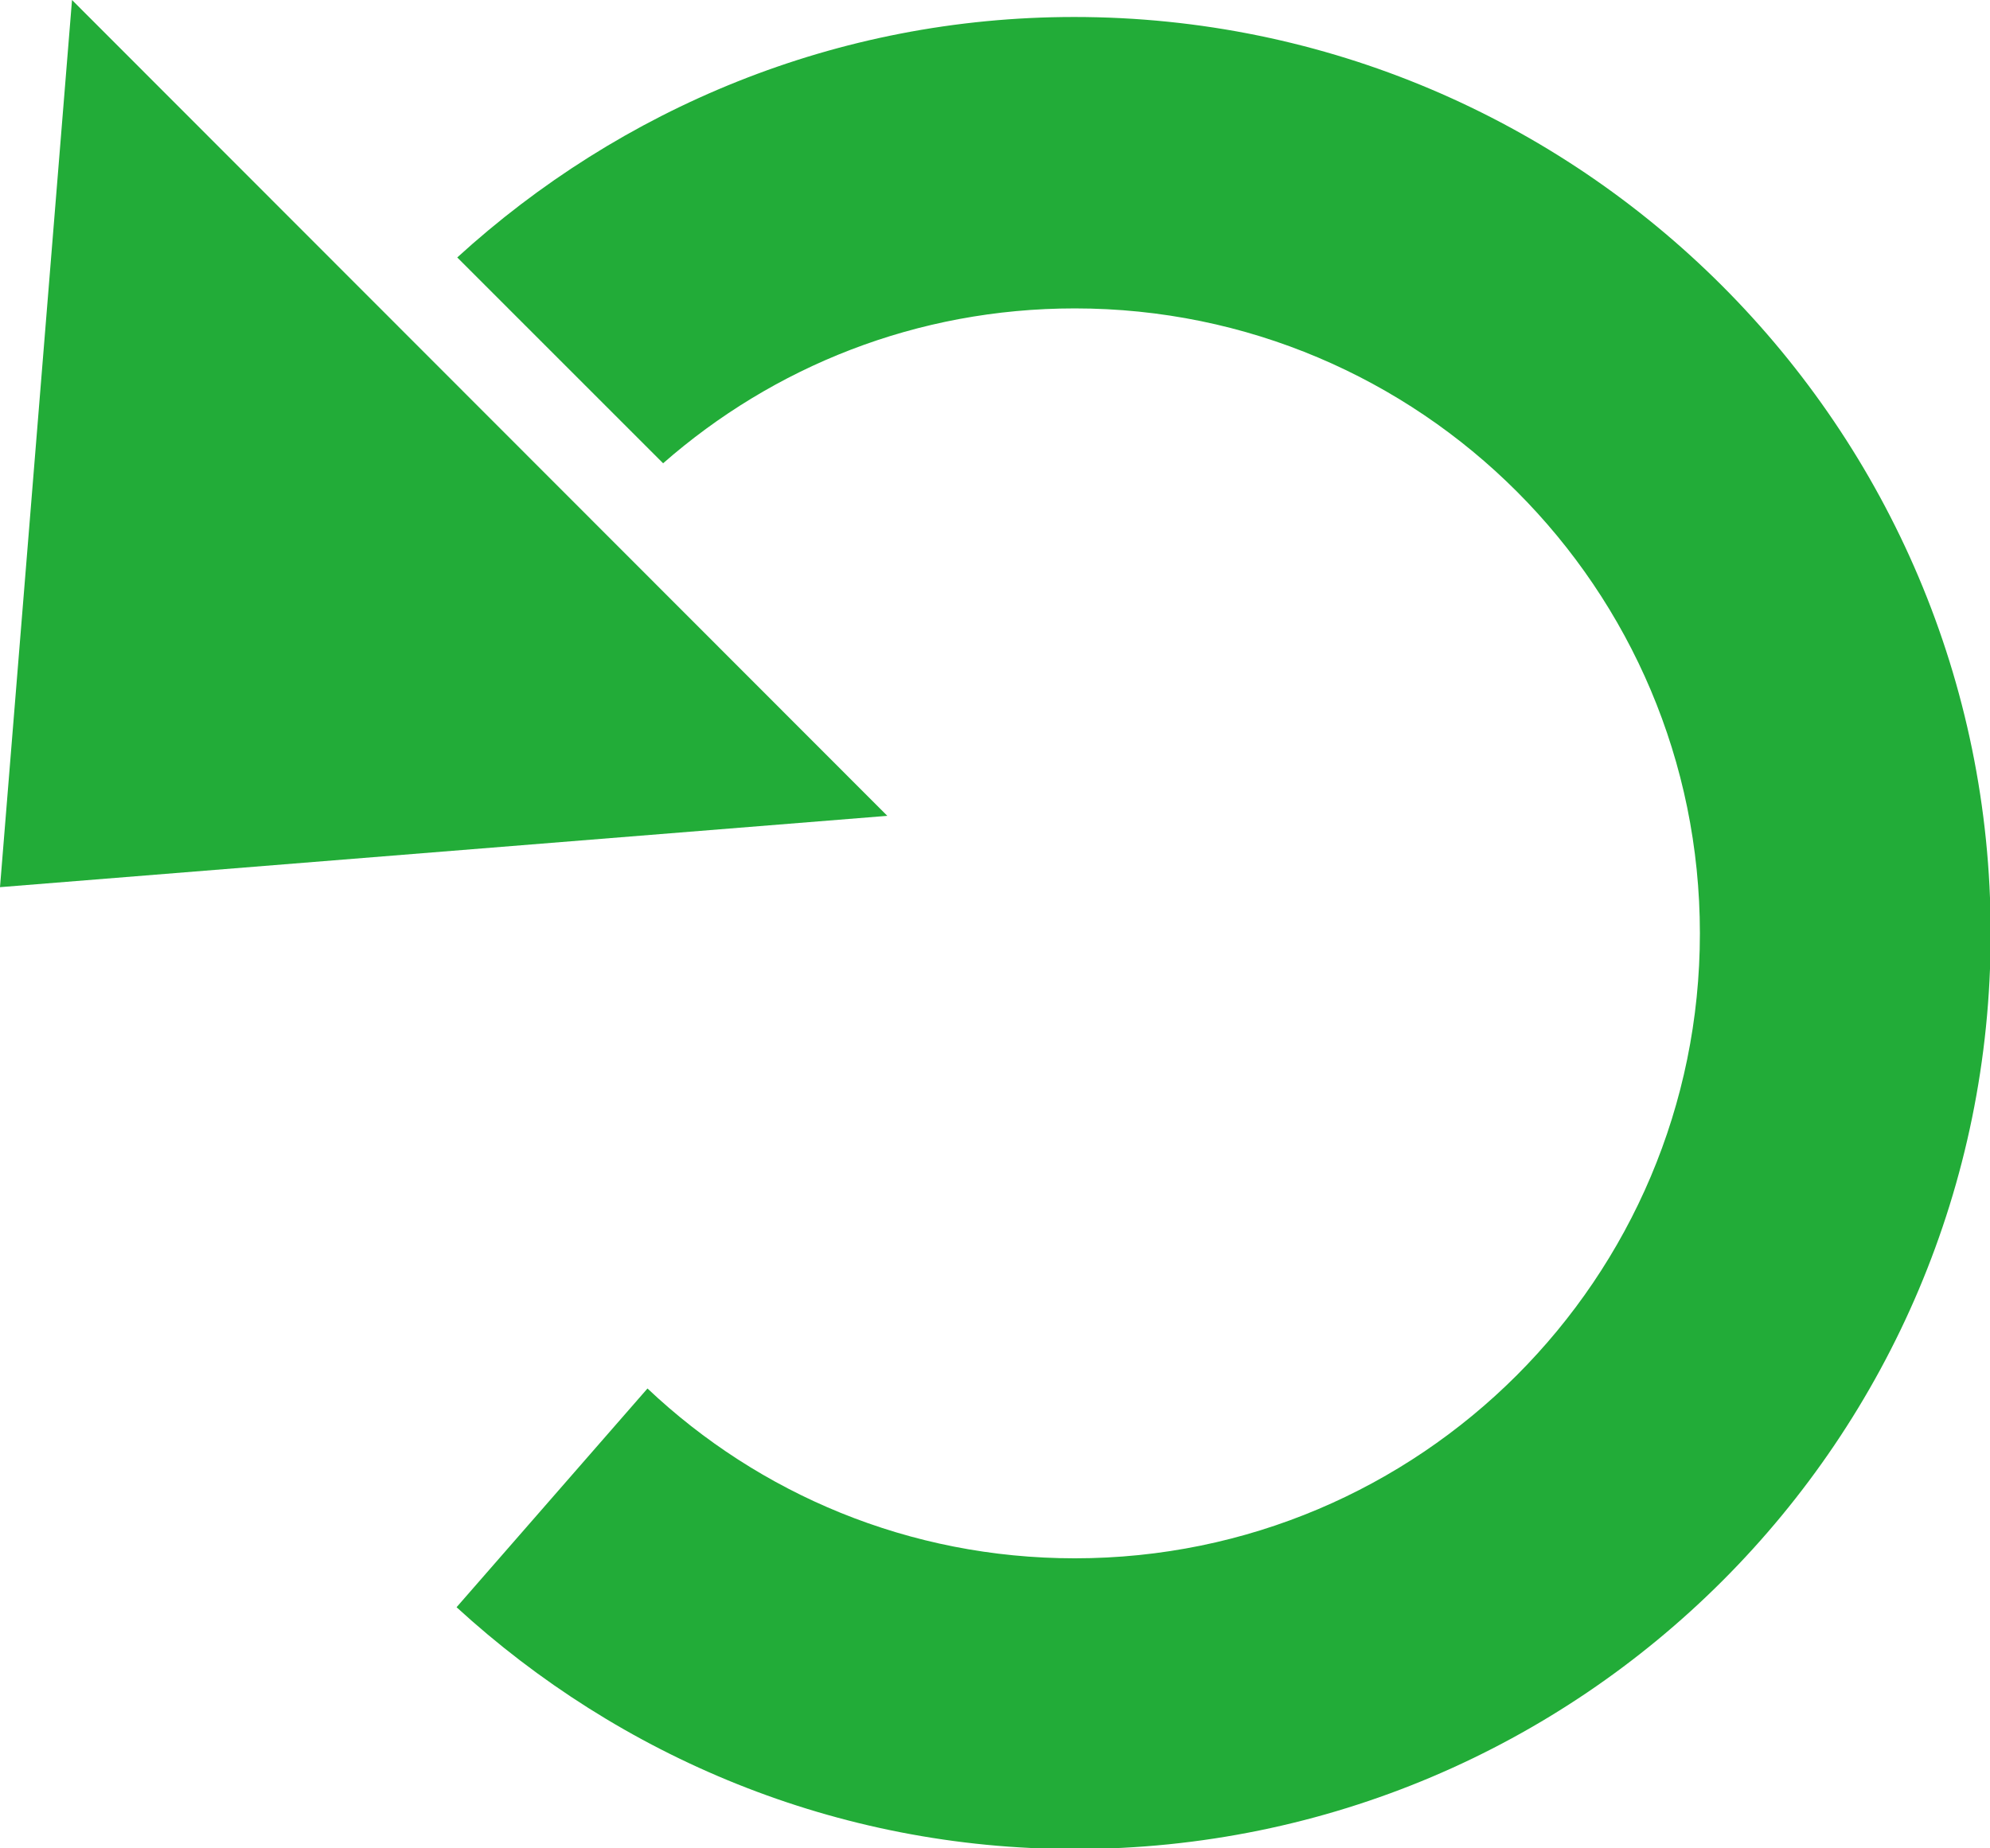
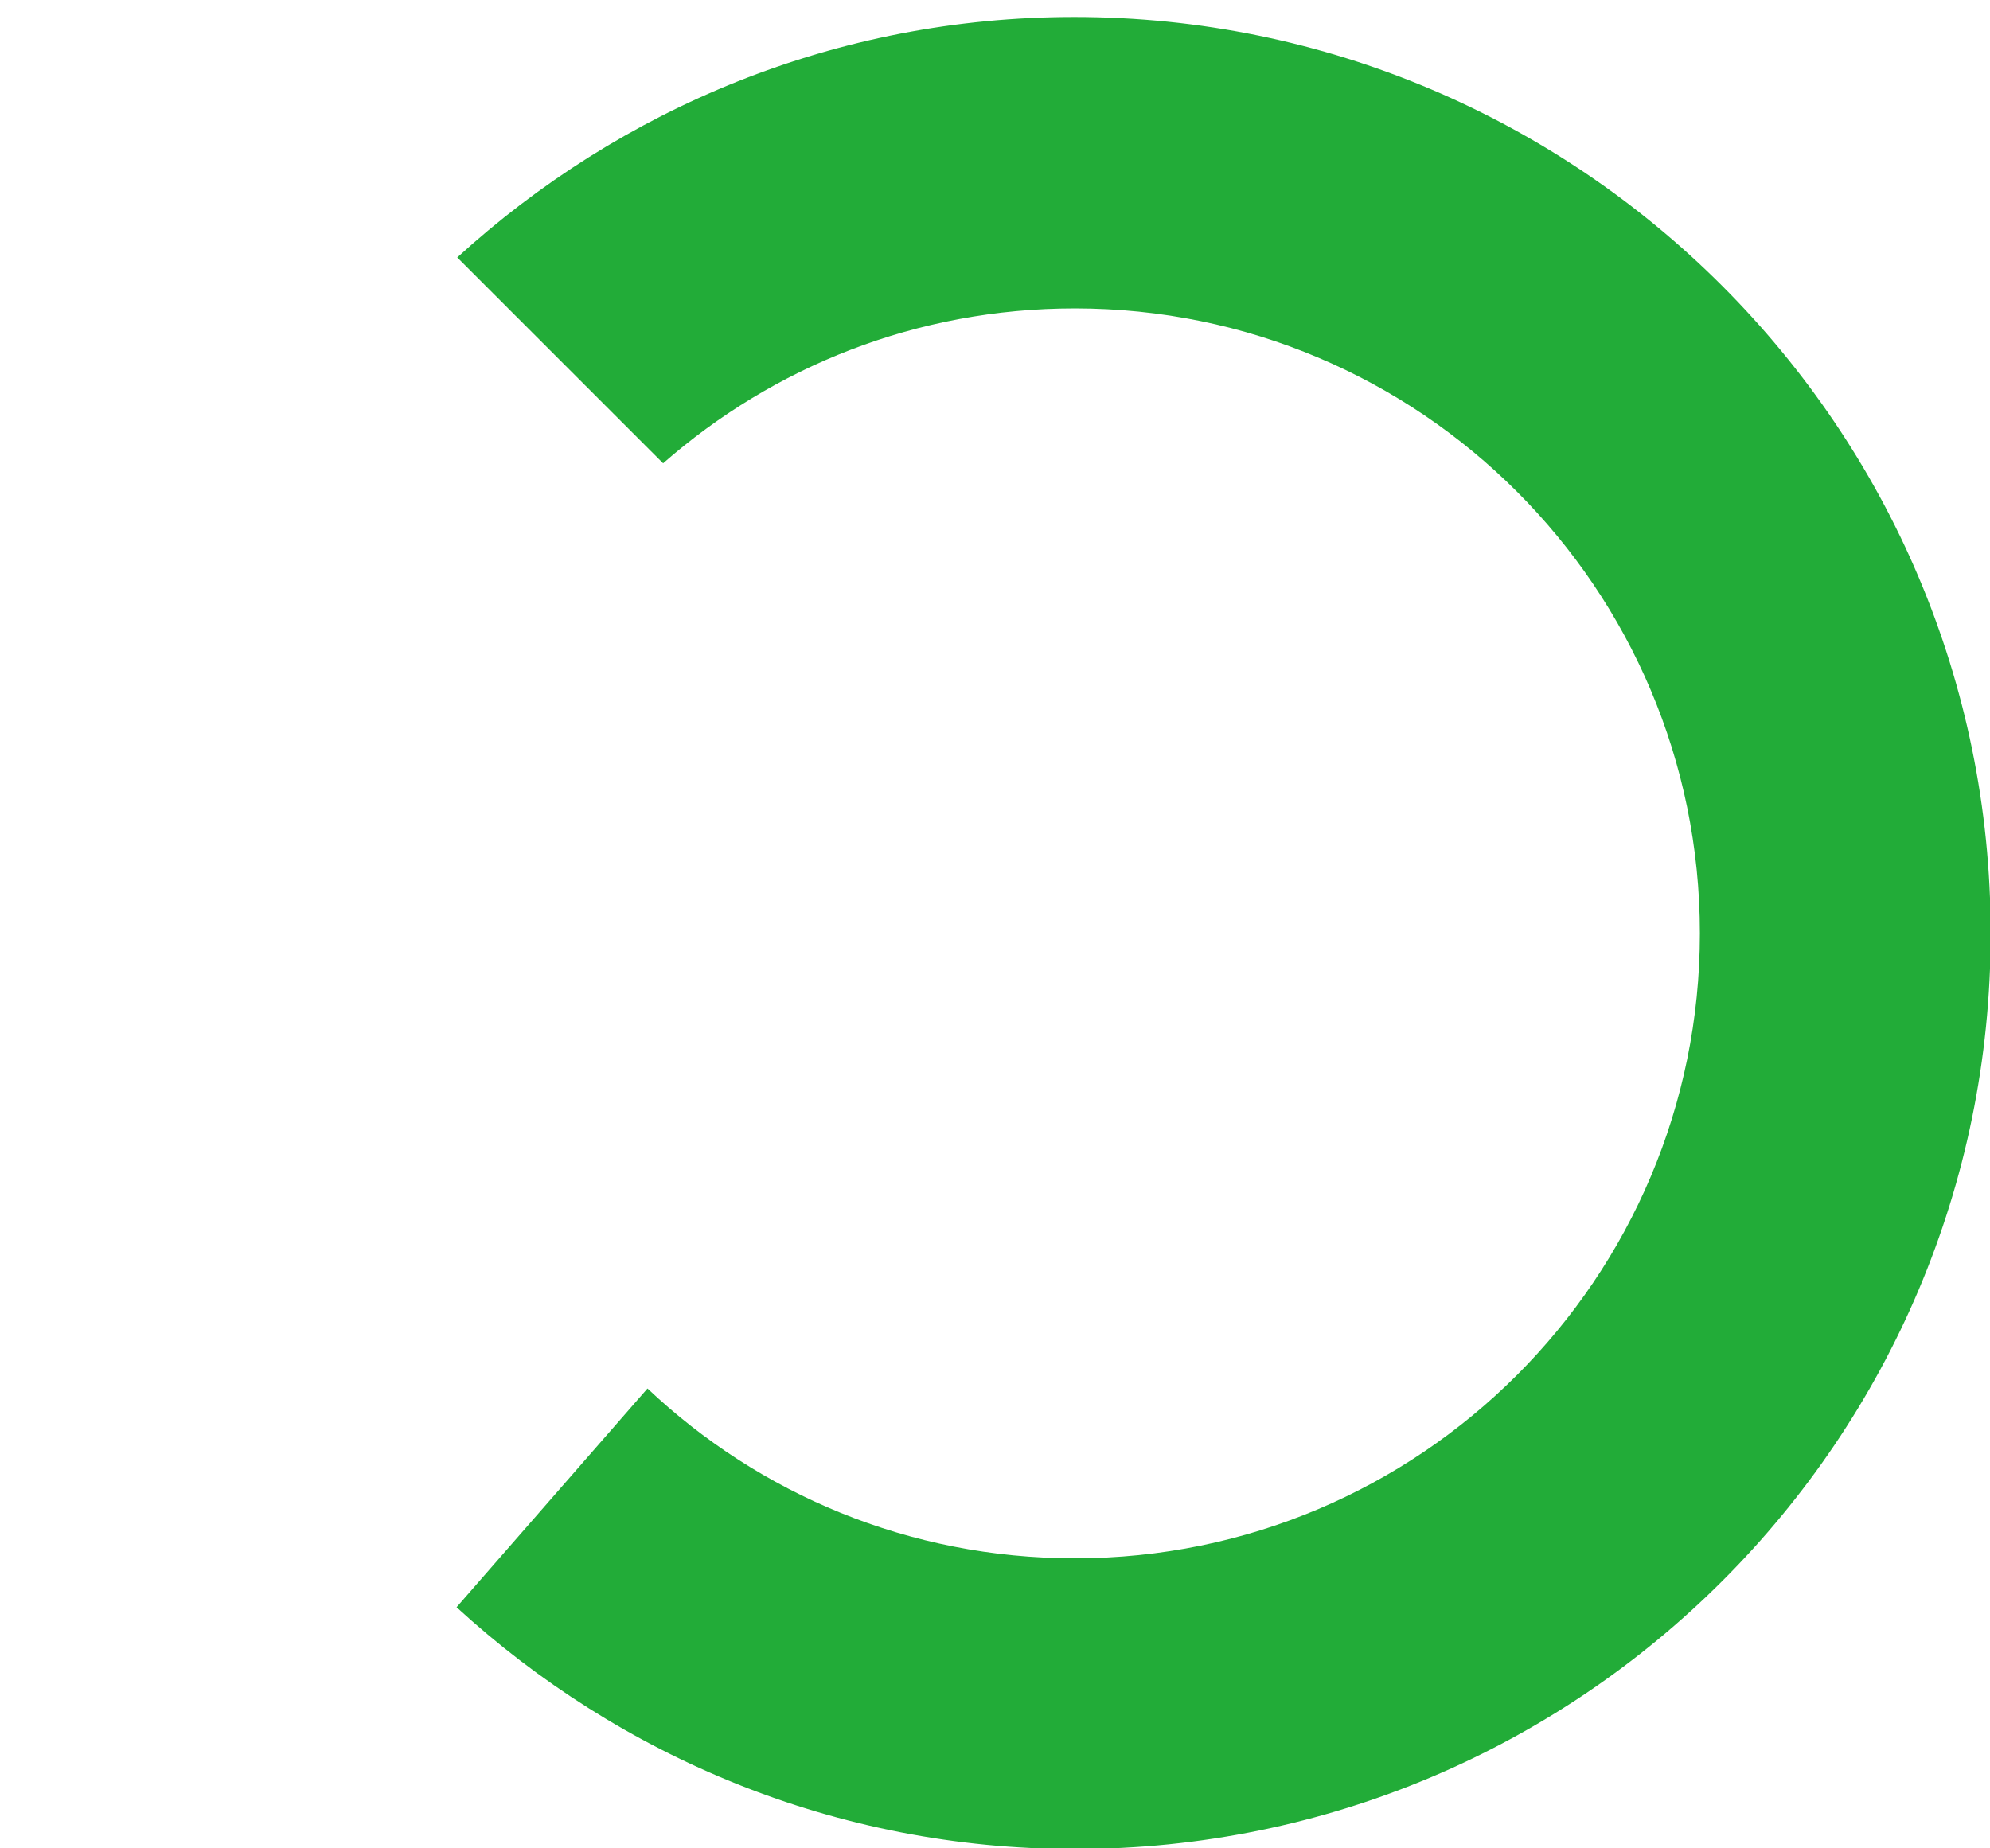
<svg xmlns="http://www.w3.org/2000/svg" id="_レイヤー_2" viewBox="0 0 29.29 27.21">
  <defs>
    <style>.cls-1{fill:#22ac38;}</style>
  </defs>
  <g id="_レイヤー_1-2">
-     <polygon class="cls-1" points="1.06 0 0 13.06 13.06 12.01 1.06 0" />
    <path class="cls-1" d="m15.81.25c-3.5,0-6.68,1.35-9.08,3.54l3.03,3.03c1.62-1.42,3.73-2.28,6.06-2.28,5.08,0,9.2,4.12,9.2,9.2s-4.12,9.2-9.2,9.2c-2.44,0-4.65-.95-6.29-2.5l-2.81,3.22c2.4,2.2,5.59,3.56,9.1,3.56,7.45,0,13.48-6.04,13.48-13.48S23.25.25,15.81.25Z" />
  </g>
</svg>